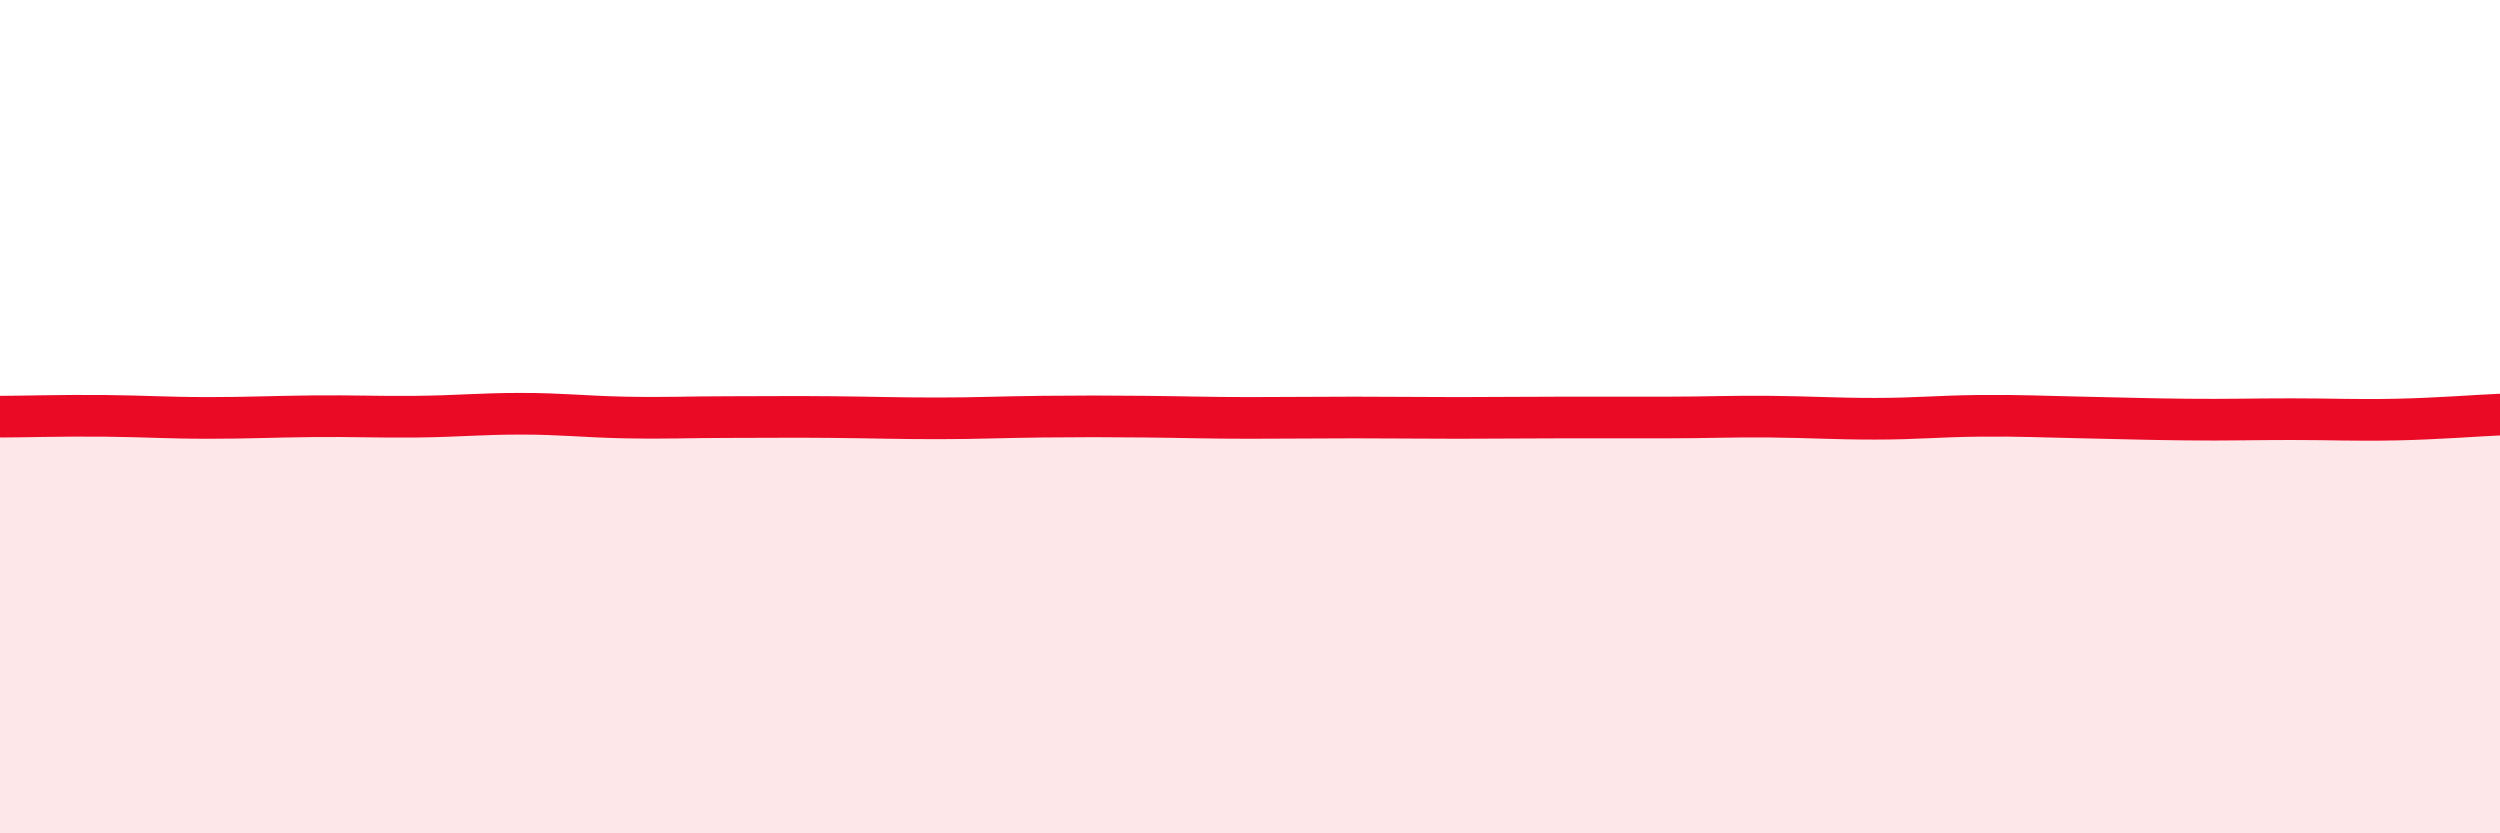
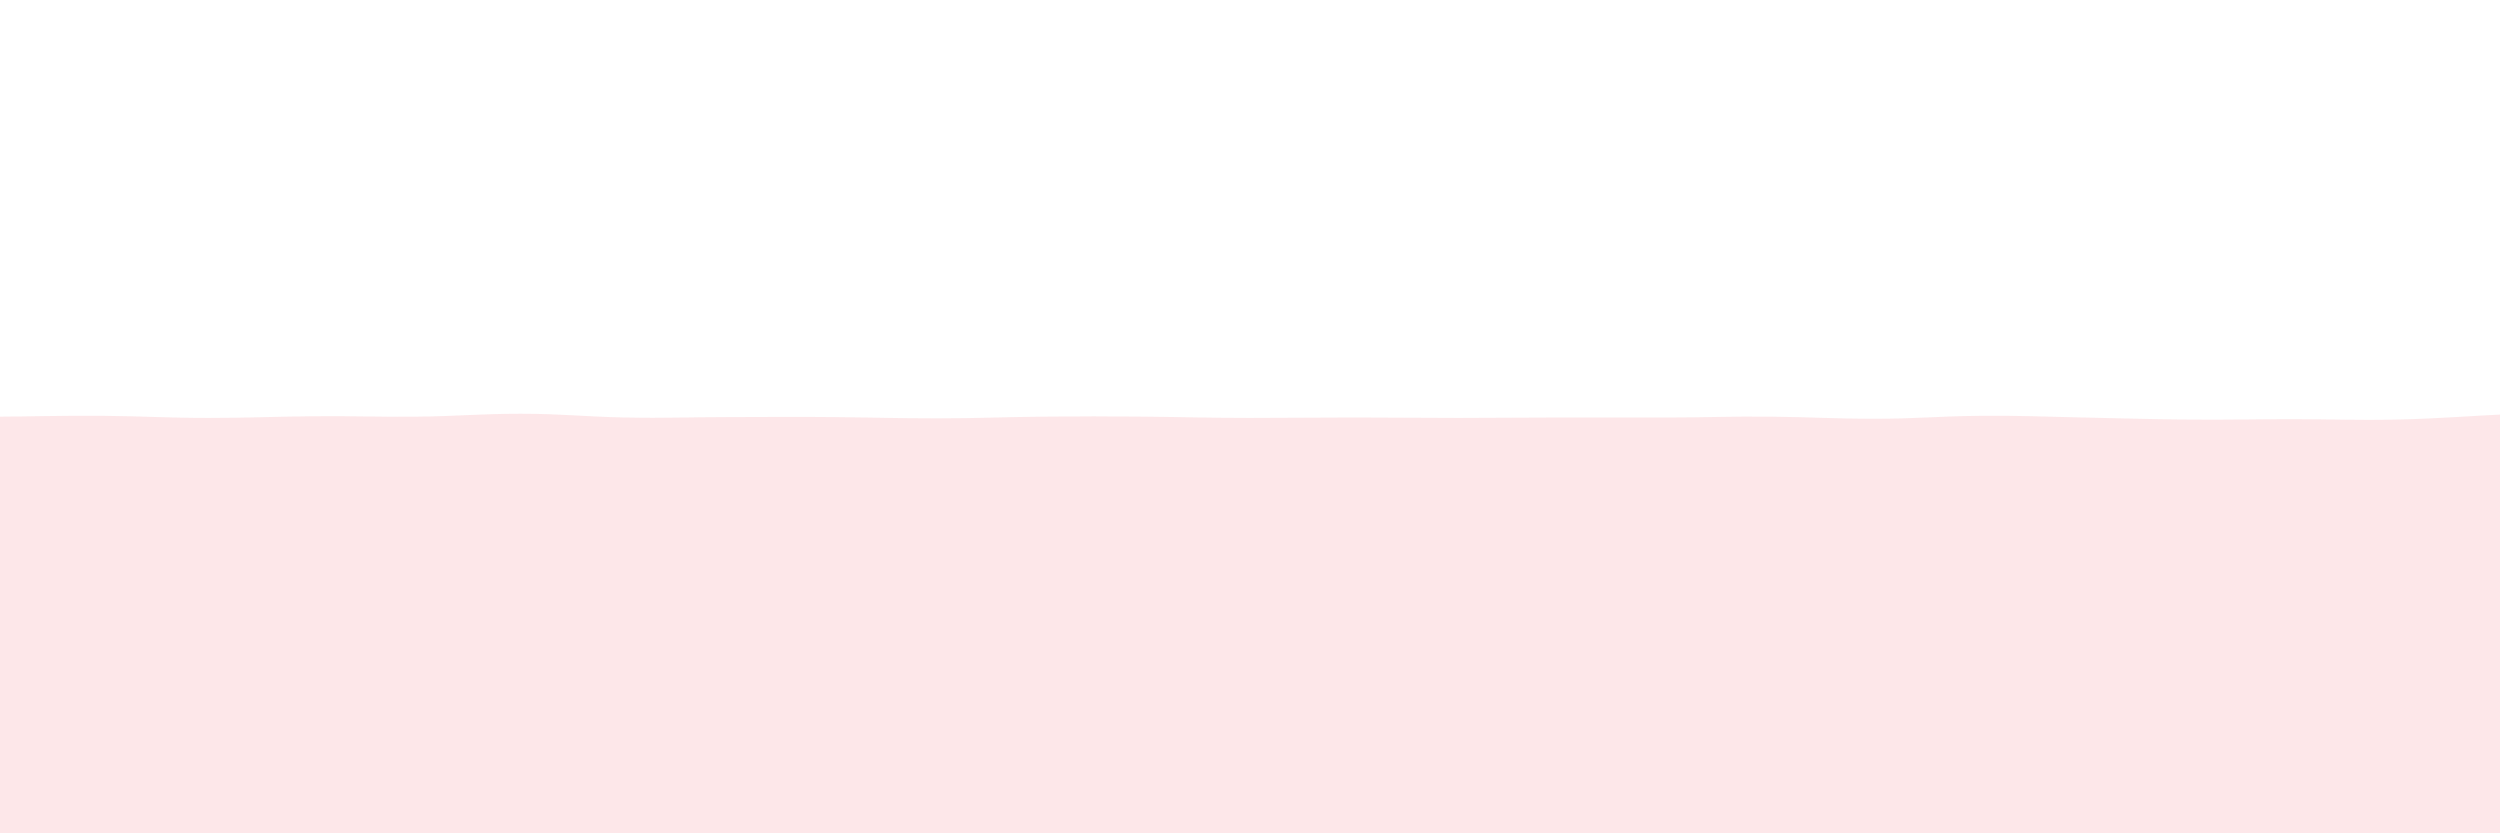
<svg xmlns="http://www.w3.org/2000/svg" width="60" height="20" viewBox="0 0 60 20">
  <path d="M 0,10 C 0.5,10 1.5,9.97 2.5,9.98 C 3.5,9.99 4,10.03 5,10.03 C 6,10.03 6.5,10 7.5,9.99 C 8.5,9.98 9,10.01 10,10 C 11,9.99 11.5,9.93 12.5,9.93 C 13.5,9.93 14,10 15,10.02 C 16,10.04 16.5,10.01 17.5,10.01 C 18.5,10.01 19,10 20,10.01 C 21,10.02 21.5,10.04 22.5,10.04 C 23.5,10.04 24,10.01 25,10 C 26,9.99 26.5,9.99 27.5,10 C 28.5,10.01 29,10.03 30,10.03 C 31,10.03 31.5,10.02 32.5,10.02 C 33.5,10.02 34,10.03 35,10.03 C 36,10.03 36.5,10.02 37.5,10.02 C 38.5,10.02 39,10.02 40,10.02 C 41,10.02 41.5,9.99 42.5,10 C 43.5,10.01 44,10.05 45,10.05 C 46,10.05 46.5,9.99 47.5,9.98 C 48.5,9.97 49,10 50,10.02 C 51,10.04 51.5,10.06 52.5,10.07 C 53.5,10.08 54,10.06 55,10.06 C 56,10.06 56.5,10.09 57.5,10.07 C 58.5,10.05 59.5,9.97 60,9.95L60 20L0 20Z" fill="#EB0A25" opacity="0.1" stroke-linecap="round" stroke-linejoin="round" />
-   <path d="M 0,10 C 0.5,10 1.5,9.97 2.5,9.98 C 3.5,9.99 4,10.03 5,10.03 C 6,10.03 6.5,10 7.5,9.99 C 8.5,9.98 9,10.01 10,10 C 11,9.99 11.5,9.93 12.5,9.93 C 13.5,9.93 14,10 15,10.02 C 16,10.04 16.5,10.01 17.5,10.01 C 18.5,10.01 19,10 20,10.01 C 21,10.02 21.5,10.04 22.5,10.04 C 23.5,10.04 24,10.01 25,10 C 26,9.99 26.5,9.99 27.5,10 C 28.5,10.01 29,10.03 30,10.03 C 31,10.03 31.5,10.02 32.5,10.02 C 33.5,10.02 34,10.03 35,10.03 C 36,10.03 36.5,10.02 37.5,10.02 C 38.5,10.02 39,10.02 40,10.02 C 41,10.02 41.5,9.99 42.5,10 C 43.5,10.01 44,10.05 45,10.05 C 46,10.05 46.5,9.99 47.5,9.98 C 48.5,9.97 49,10 50,10.02 C 51,10.04 51.5,10.06 52.5,10.07 C 53.5,10.08 54,10.06 55,10.06 C 56,10.06 56.5,10.09 57.5,10.07 C 58.5,10.05 59.5,9.97 60,9.95" stroke="#EB0A25" stroke-width="1" fill="none" stroke-linecap="round" stroke-linejoin="round" />
</svg>